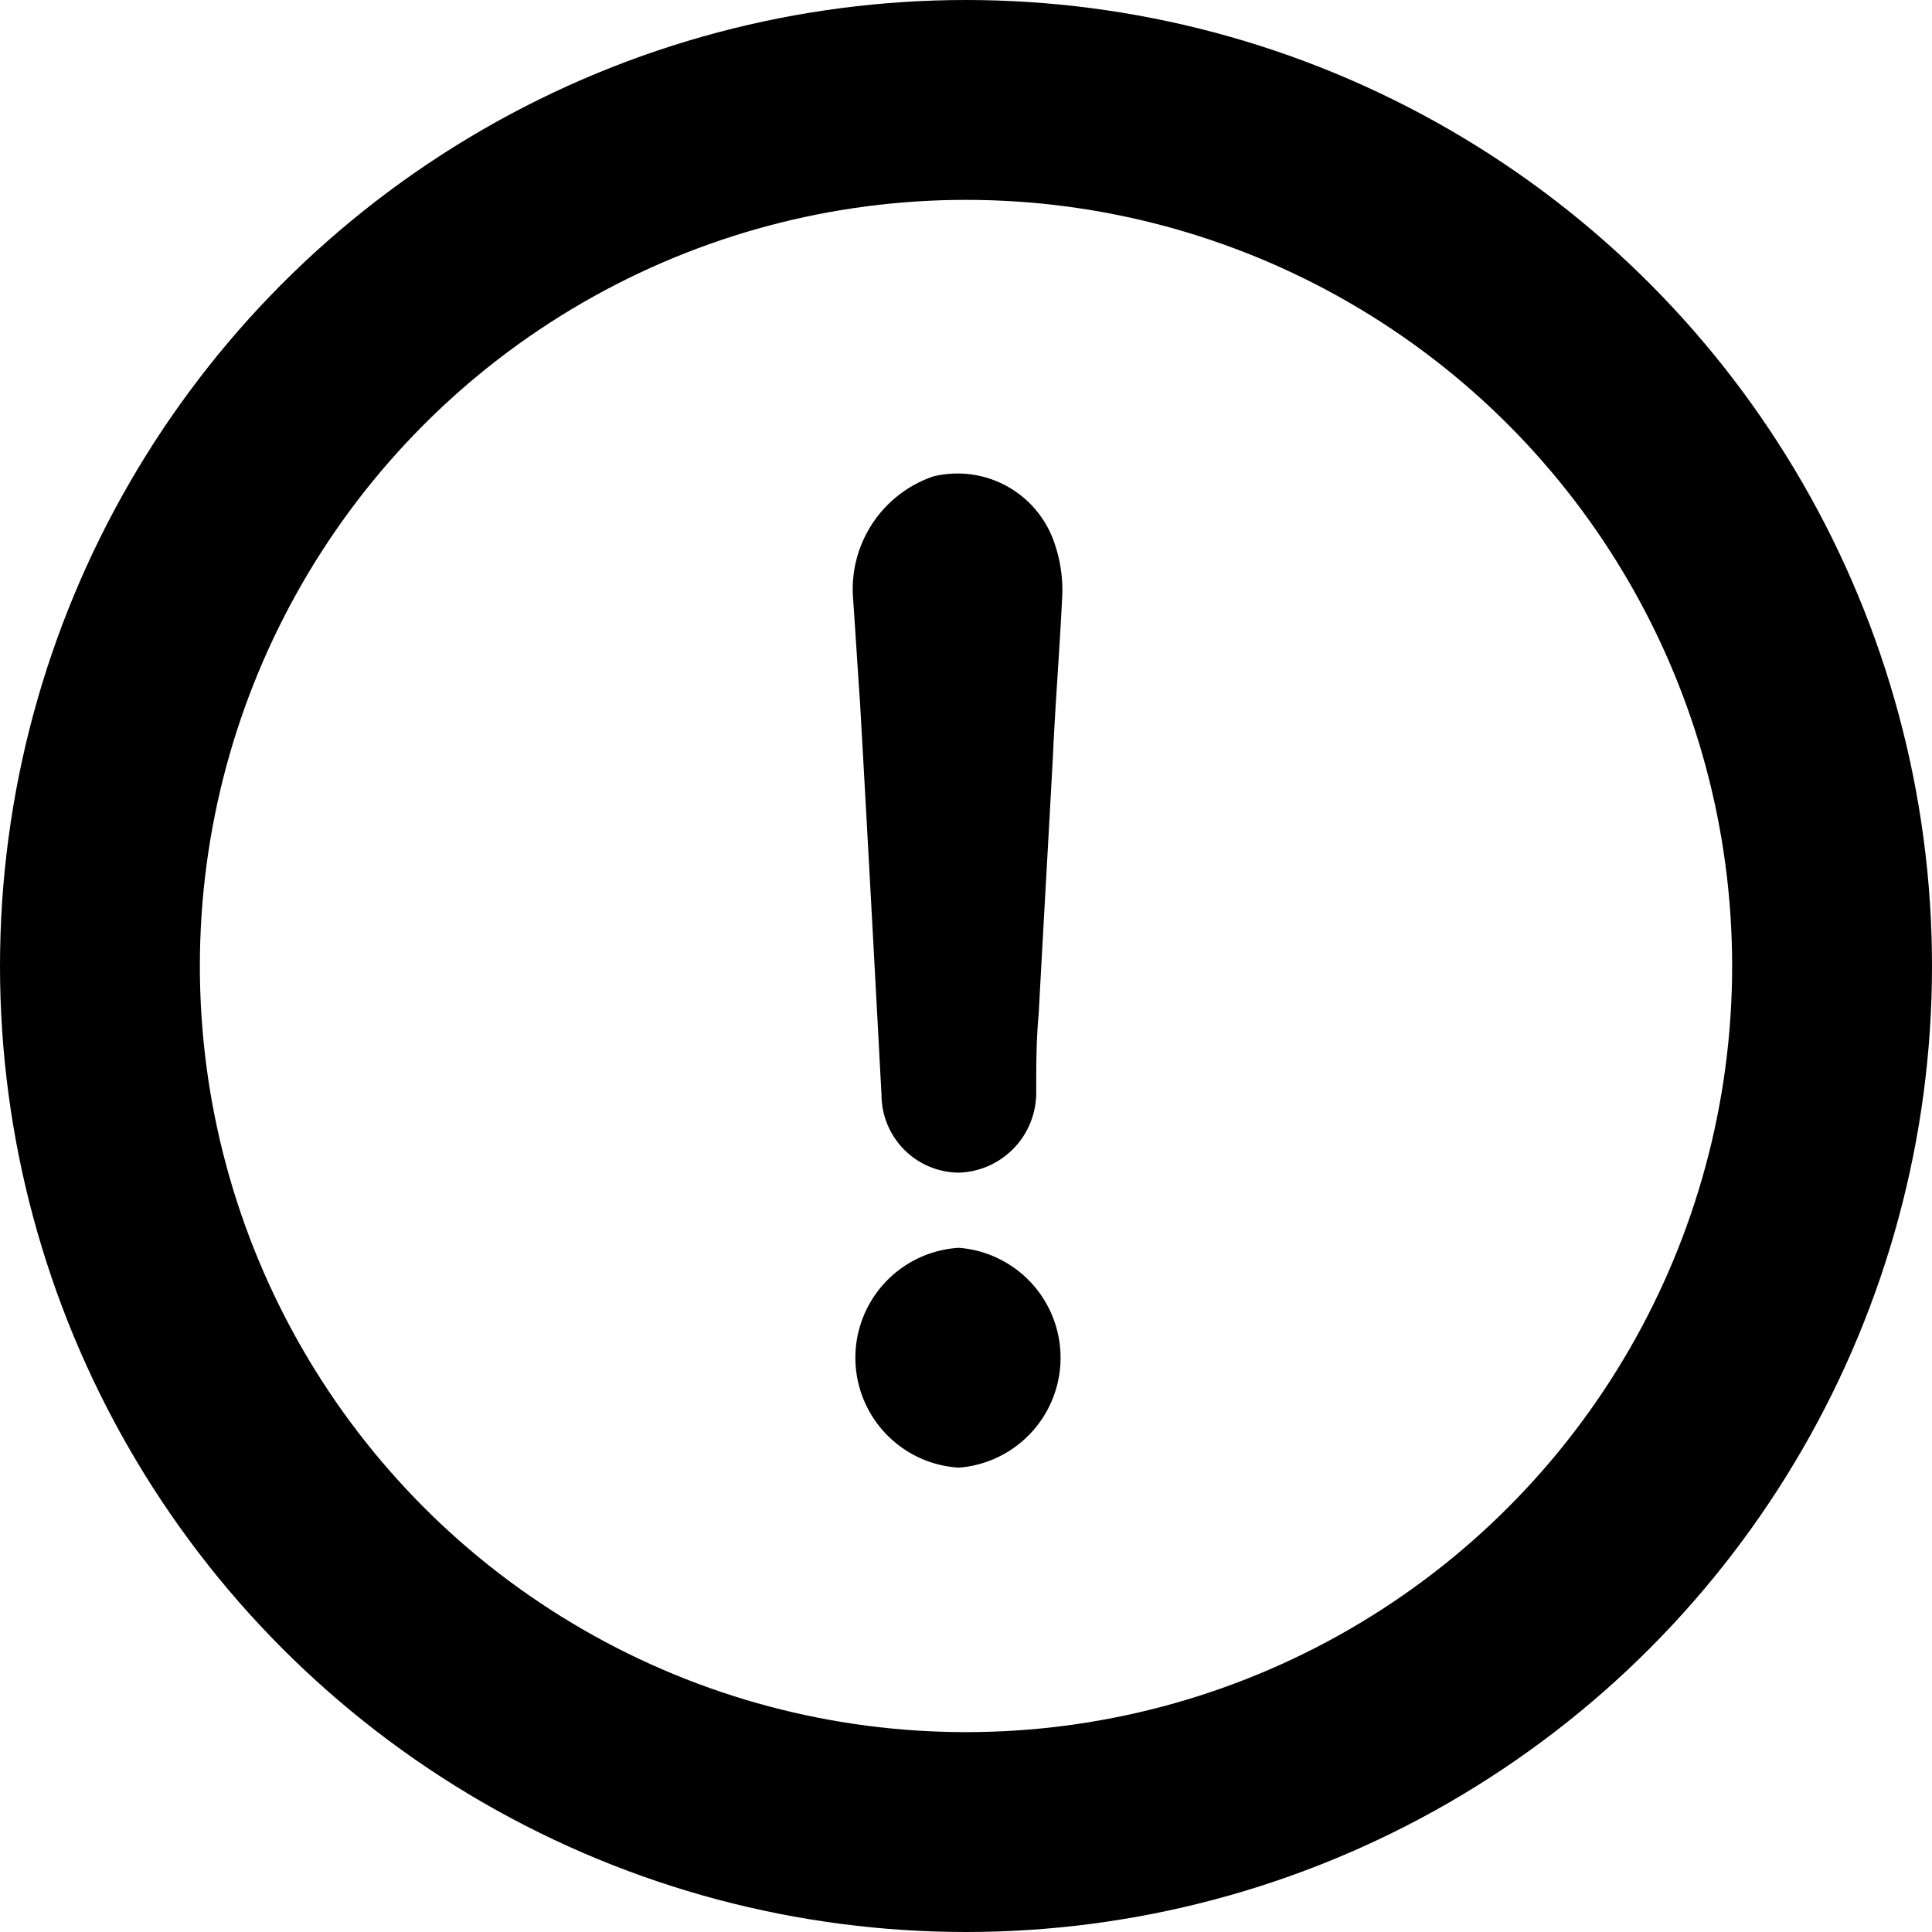
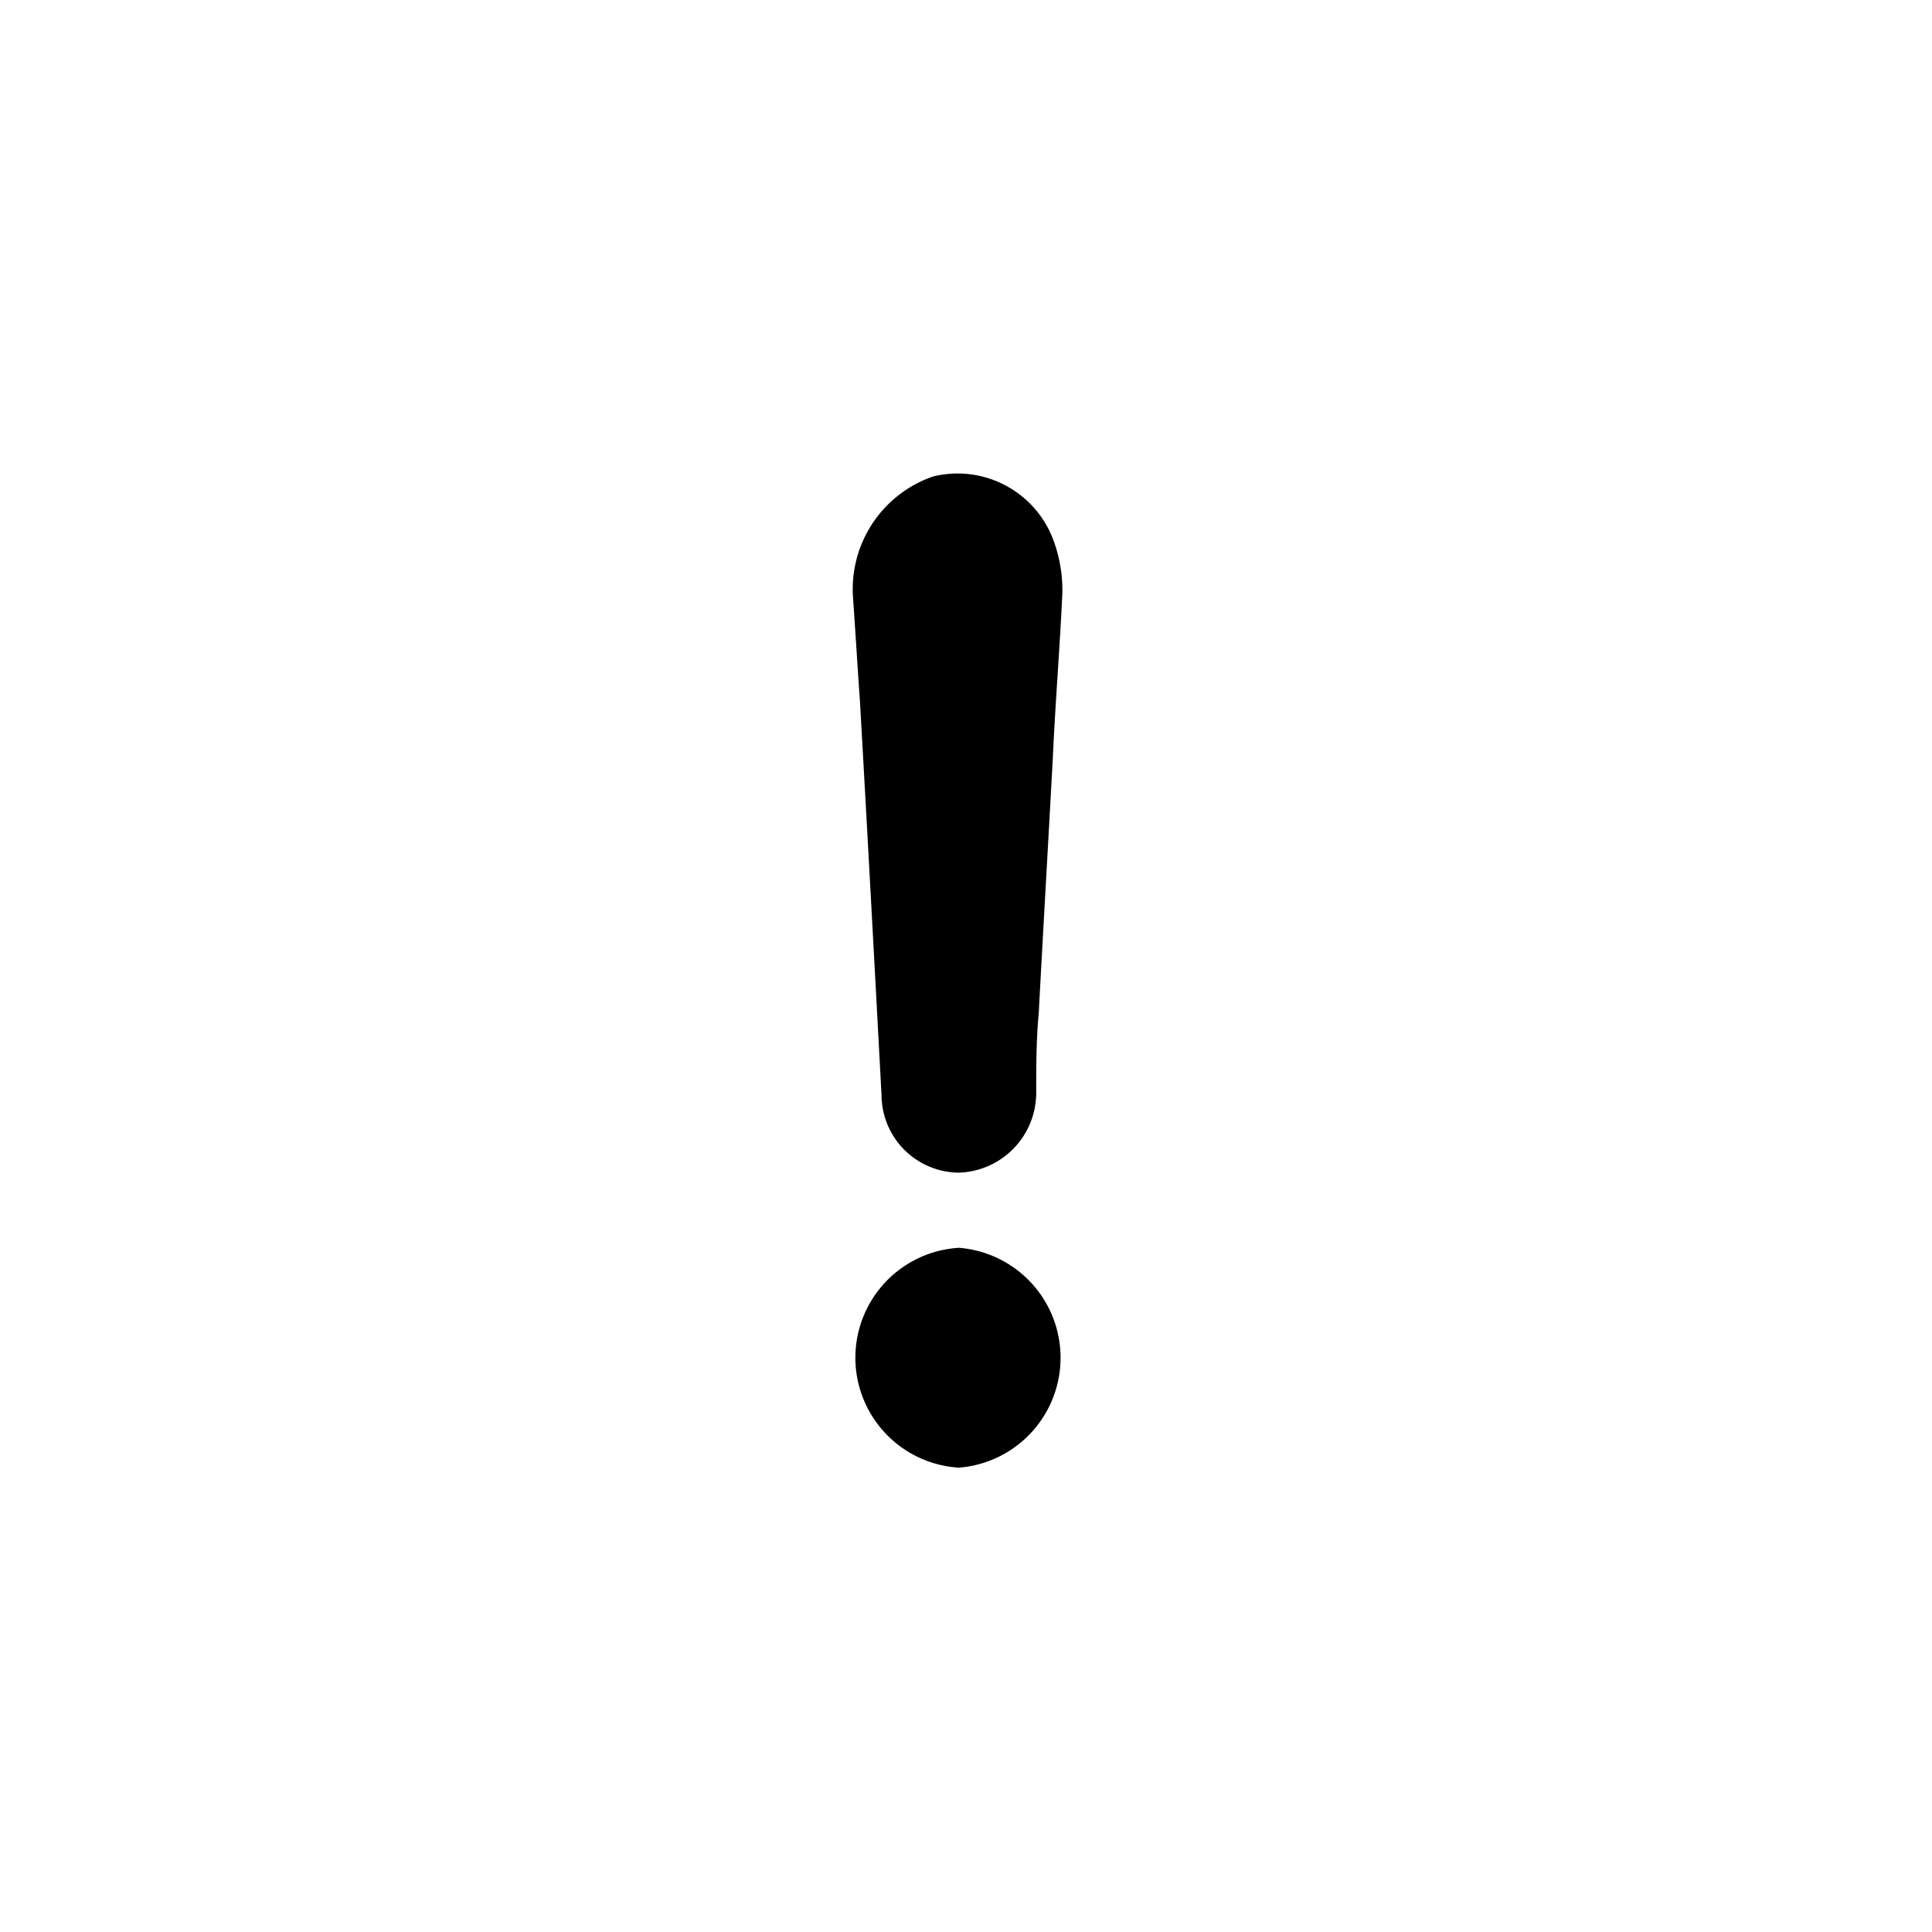
<svg xmlns="http://www.w3.org/2000/svg" id="warming" width="29" height="29" viewBox="0 0 29 29">
  <defs>
    <style>
      .cls-1 {
        fill: none;
        stroke: #000;
        stroke-width: 3px;
      }

      .cls-2 {
        fill-rule: evenodd;
      }
    </style>
  </defs>
-   <circle class="cls-1" cx="14.5" cy="14.5" r="13" />
  <path class="cls-2" d="M350.893,577.23a1.653,1.653,0,0,0,0,3.3A1.655,1.655,0,0,0,350.893,577.23Zm-1.161-2.29a1.17,1.17,0,0,0,1.161,1.162,1.2,1.2,0,0,0,1.161-1.2c0-.409,0-0.785.038-1.2,0.068-1.273.142-2.546,0.211-3.82,0.037-.824.105-1.649,0.143-2.474a2.154,2.154,0,0,0-.143-0.824,1.534,1.534,0,0,0-1.8-.931,1.789,1.789,0,0,0-1.2,1.8c0.037,0.522.068,1.049,0.105,1.571C349.521,571.008,349.626,572.955,349.732,574.94Z" transform="translate(-336.5 -558.5)" />
</svg>